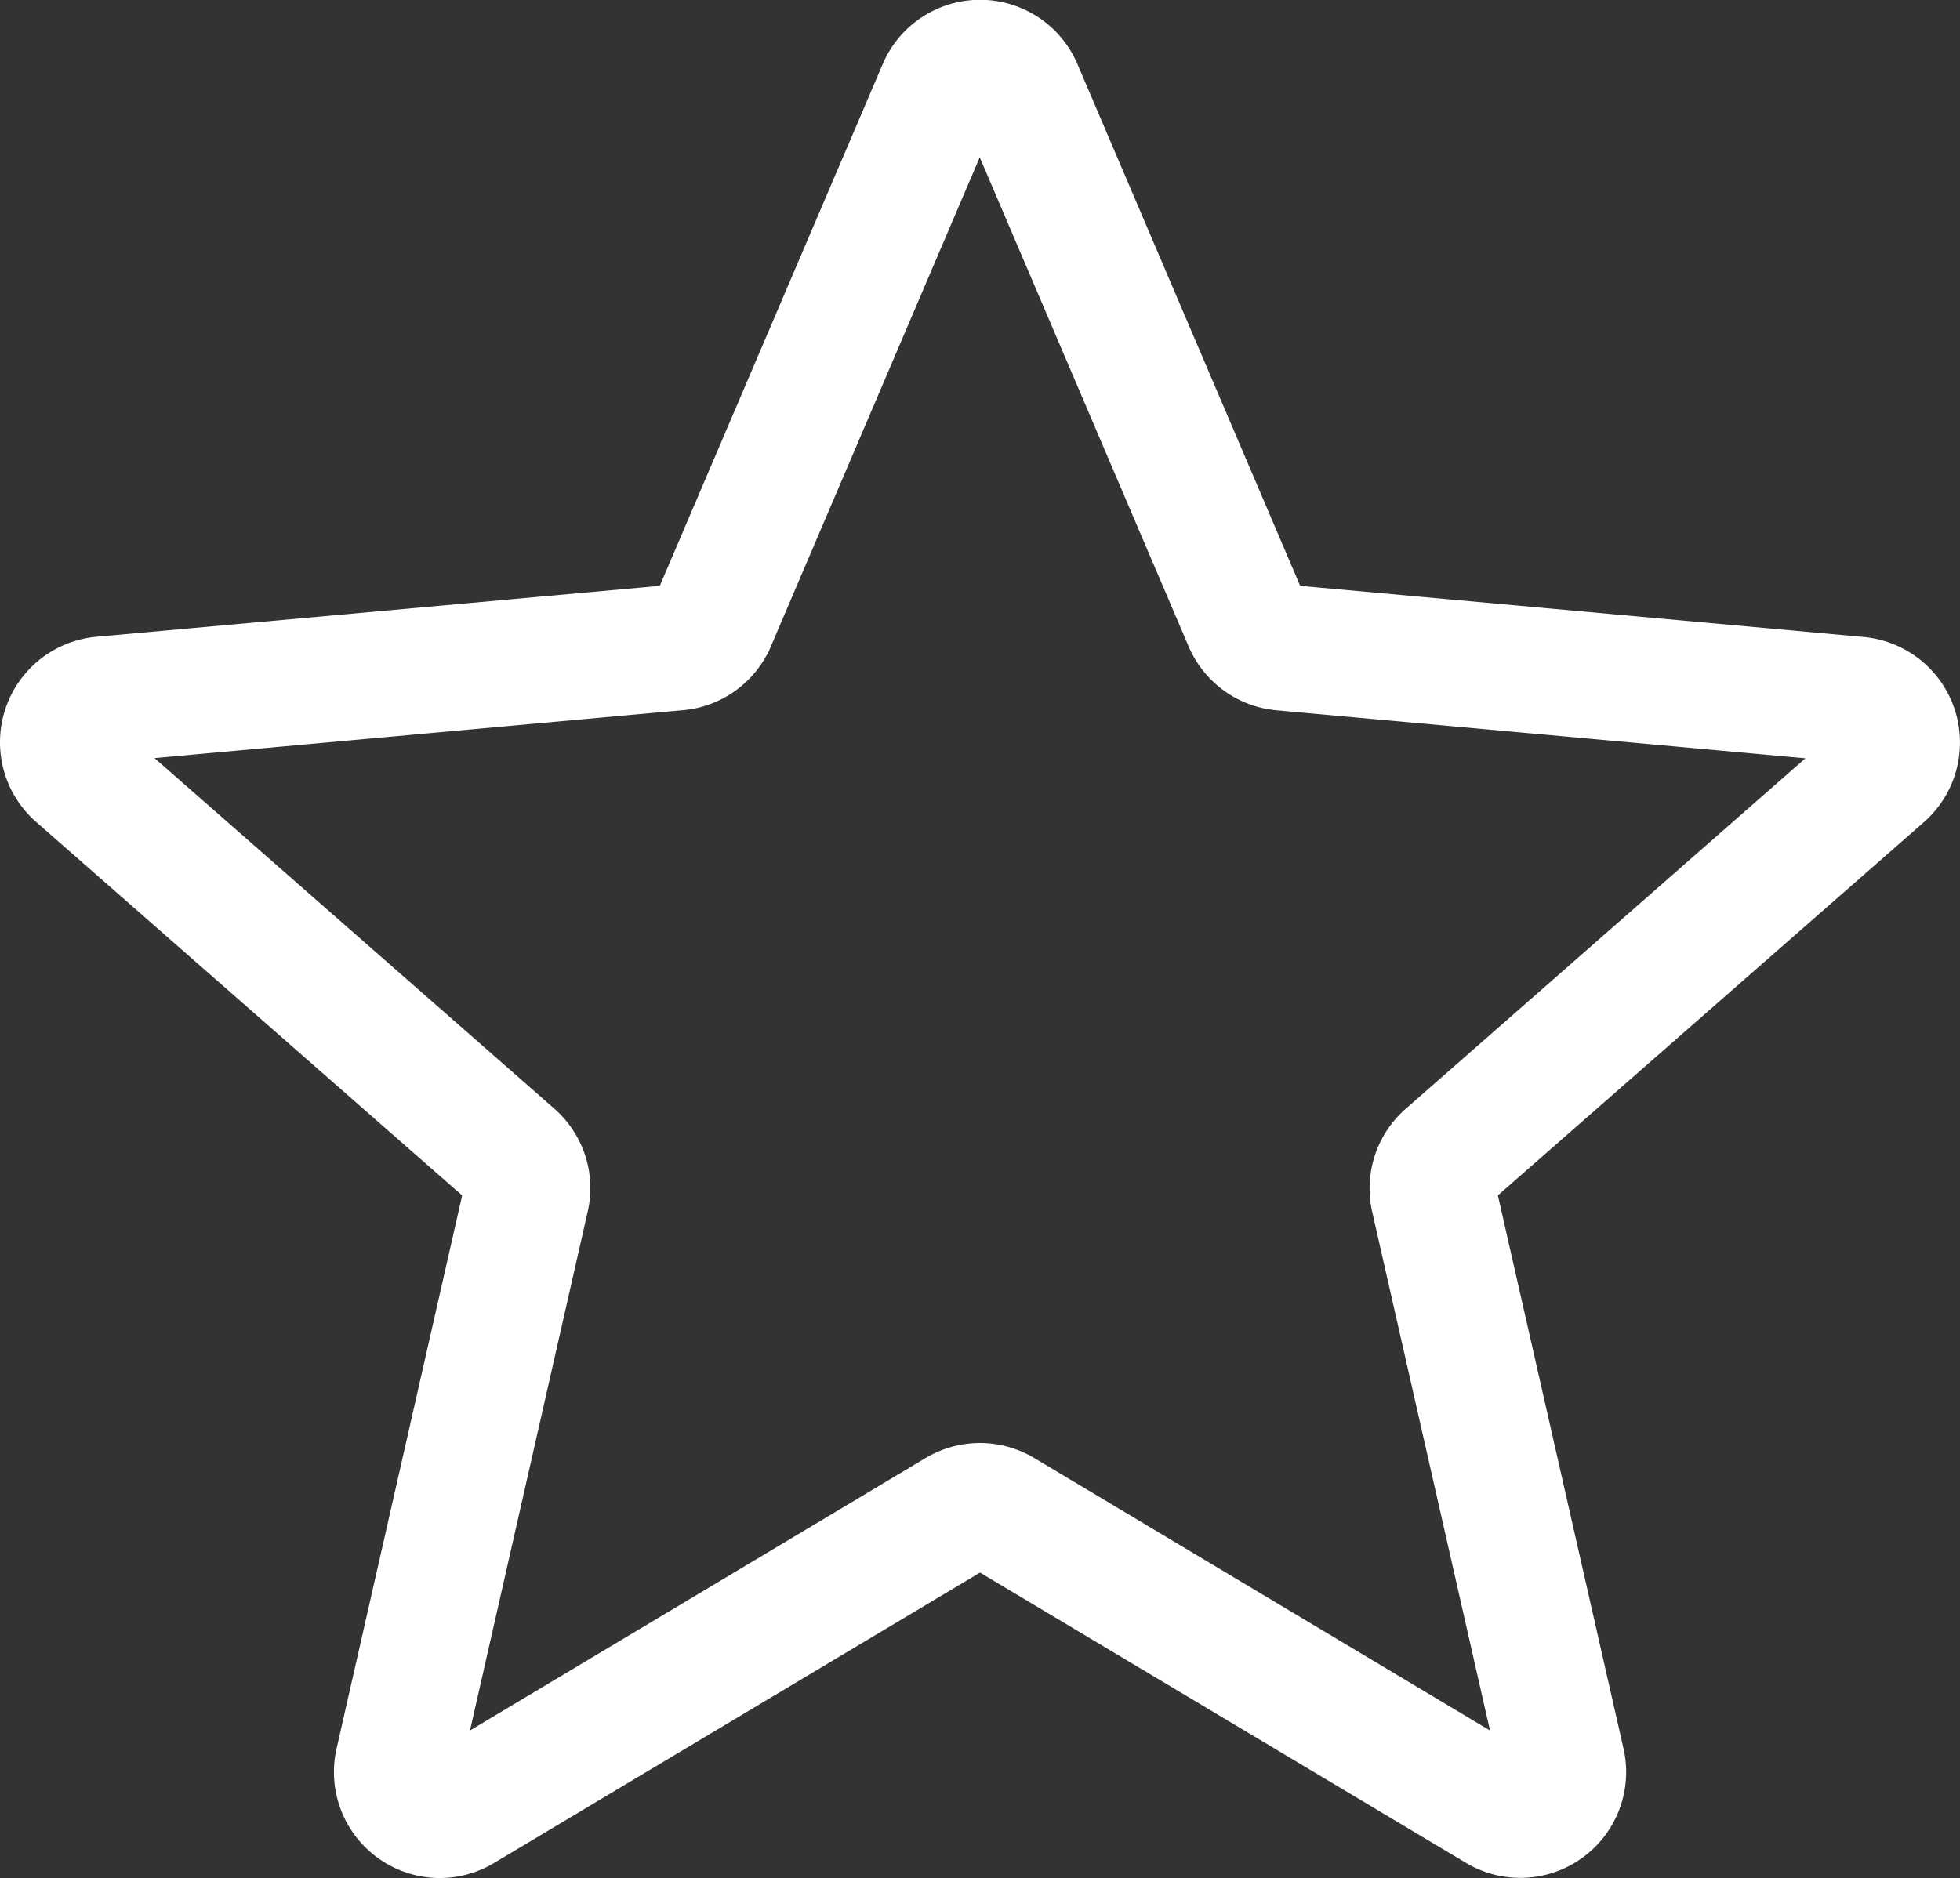
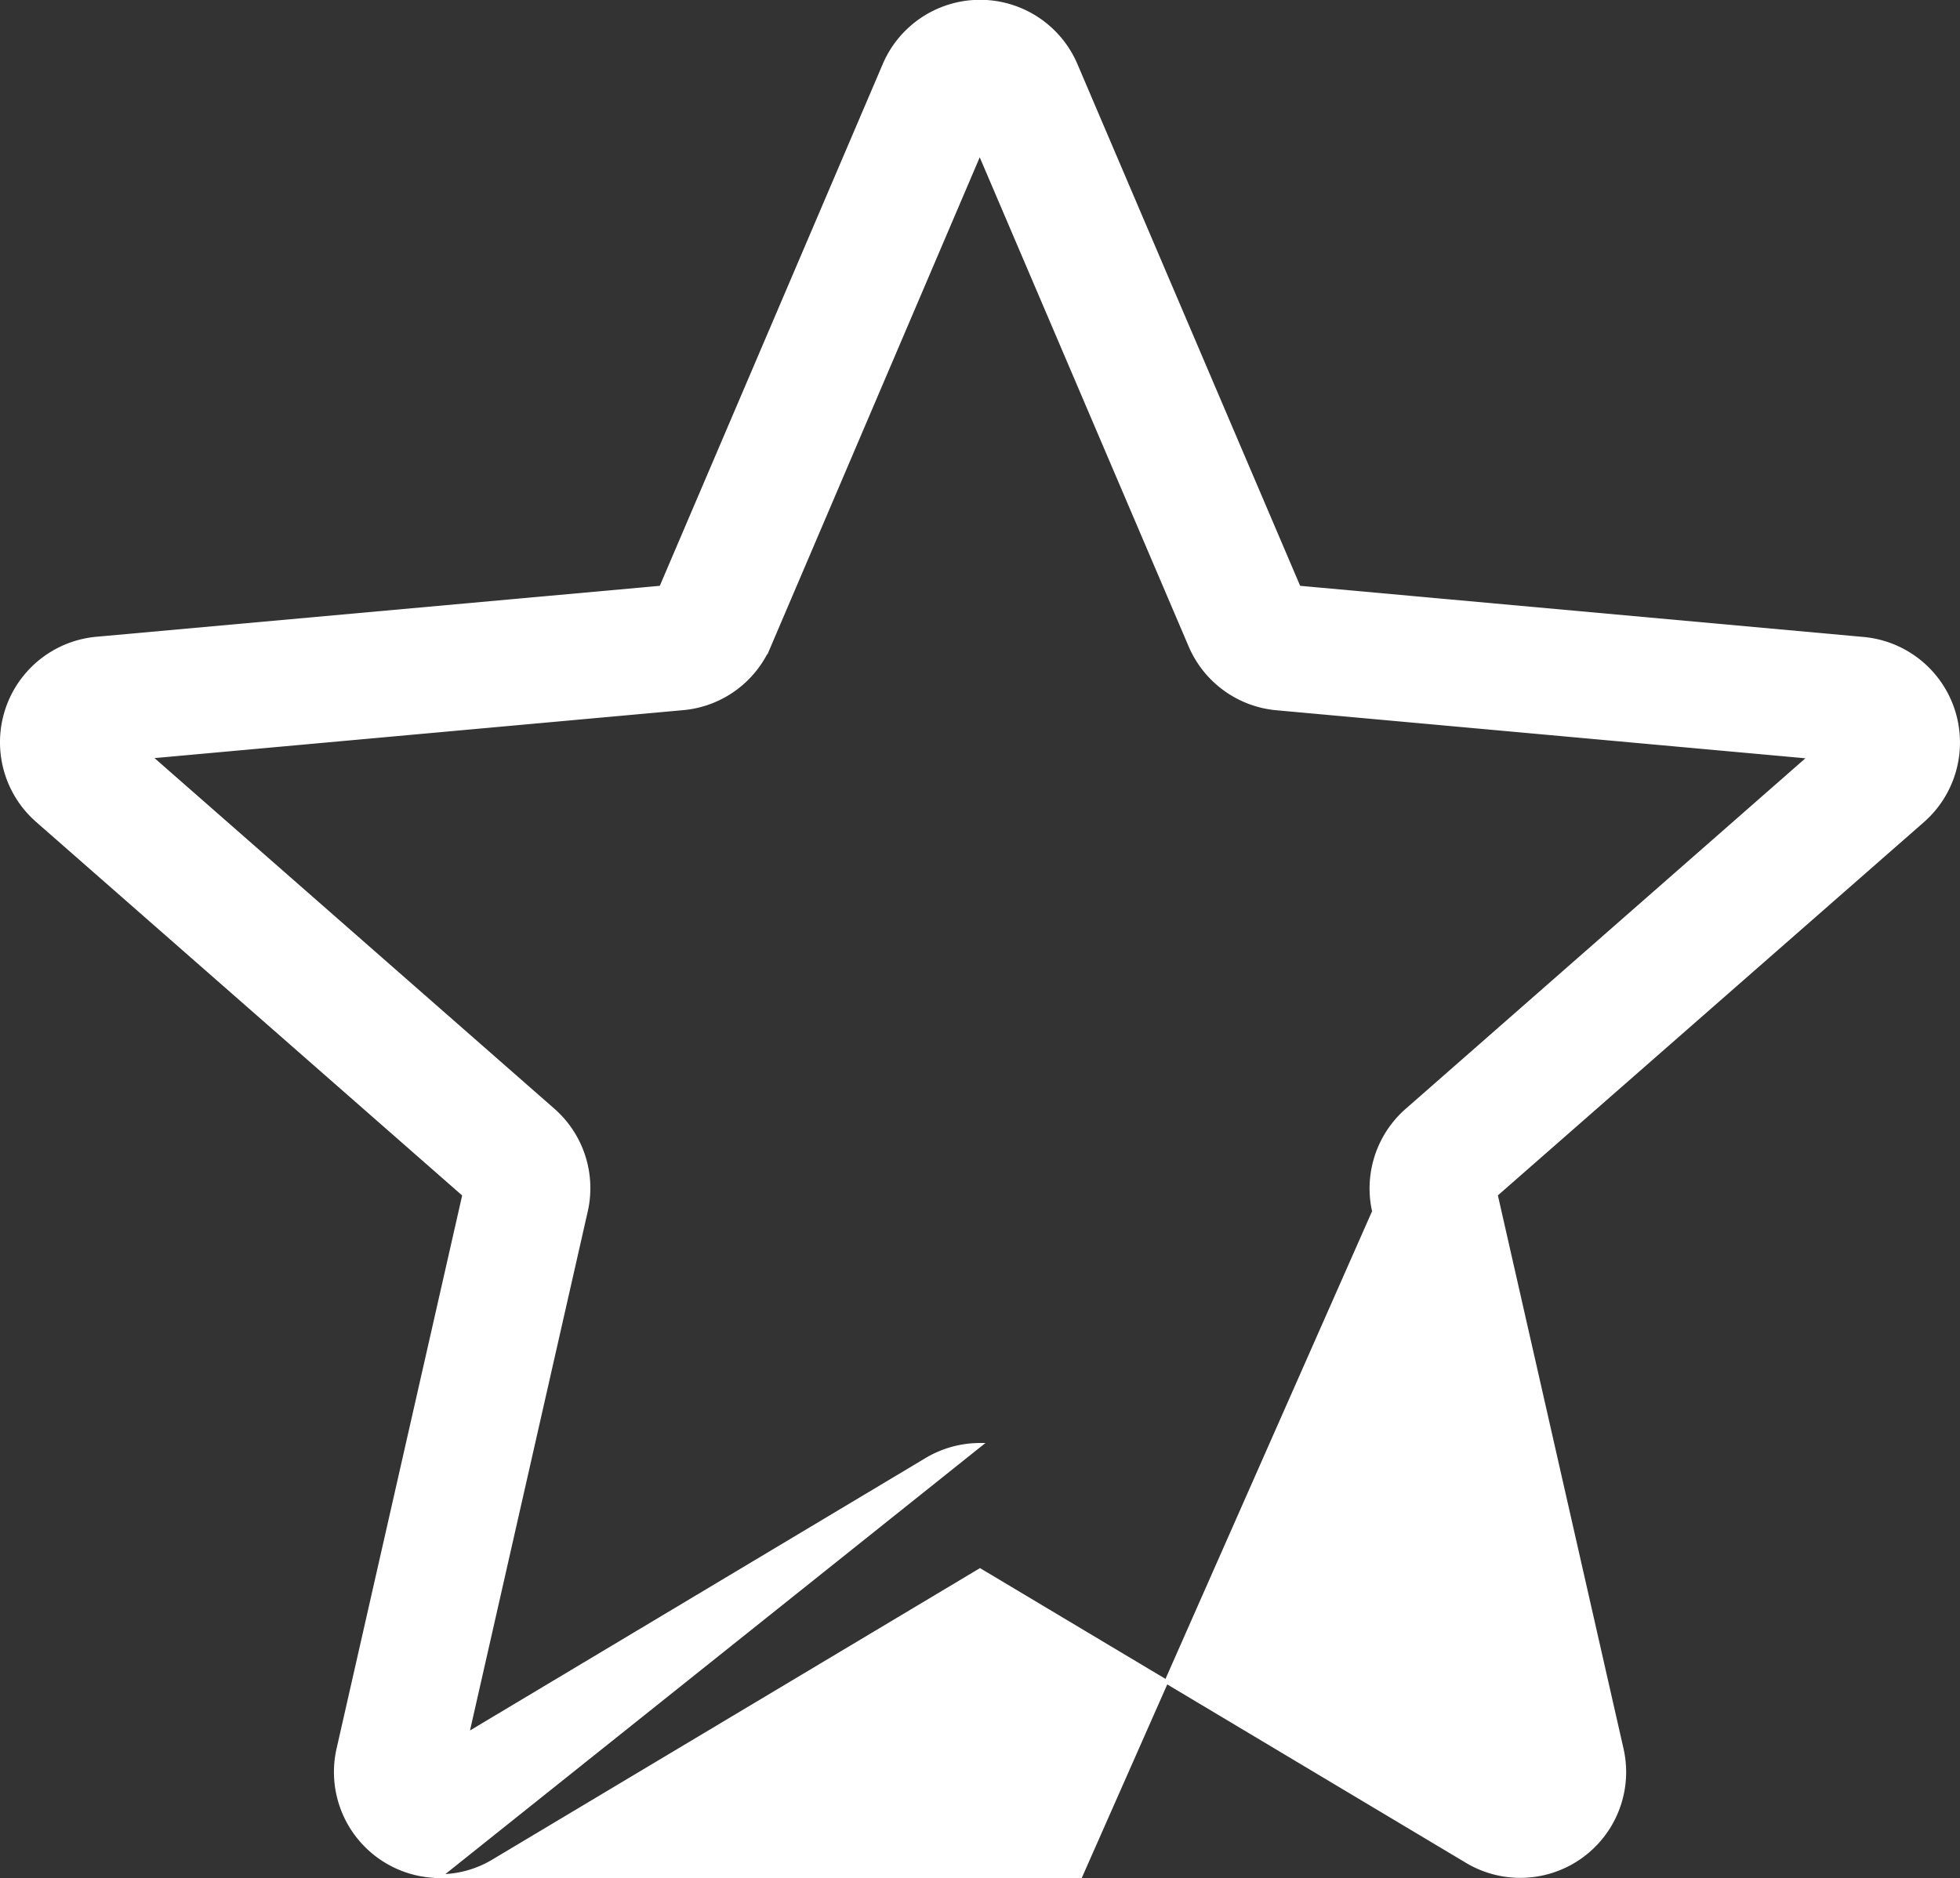
<svg xmlns="http://www.w3.org/2000/svg" id="Camada_1" data-name="Camada 1" viewBox="0 0 512 490.7">
  <rect x="0" y="0" width="512" height="490.7" fill="#333333" stroke="none" />
  <defs>
    <style>.cls-1{fill:#fff;stroke:#fff;stroke-miterlimit:10;}</style>
  </defs>
-   <path class="cls-1" d="M114.37,500.67a27.2,27.2,0,0,1-26.46-33.22l32.87-144.81L9.29,224.87a27.18,27.18,0,0,1,15.4-47.53L172.2,164,230.52,27.47a27.15,27.15,0,0,1,50,0L338.79,164l147.49,13.39a27.19,27.19,0,0,1,15.44,47.53L390.23,322.62l32.88,144.81a27.15,27.15,0,0,1-40.41,29.34l-127.2-76L128.3,496.81A27.26,27.26,0,0,1,114.37,500.67ZM255.5,388a27.24,27.24,0,0,1,13.92,3.85l120.05,71.8L358.44,327a27.16,27.16,0,0,1,8.61-26.46L472.32,208.2,333,195.55a27.15,27.15,0,0,1-22.57-16.46l-55-128.8-55,128.82A27.07,27.07,0,0,1,178,195.51L38.66,208.15l105.27,92.33a27.1,27.1,0,0,1,8.6,26.48l-31,136.68,120-71.78A27.25,27.25,0,0,1,255.5,388ZM171.08,166.59s0,0,0,0Zm168.8-.06,0,0S339.9,166.55,339.88,166.53Z" transform="translate(0.5 -10.46)" />
+   <path class="cls-1" d="M114.37,500.67a27.2,27.2,0,0,1-26.46-33.22l32.87-144.81L9.29,224.87a27.18,27.18,0,0,1,15.4-47.53L172.2,164,230.52,27.47a27.15,27.15,0,0,1,50,0L338.79,164l147.49,13.39a27.19,27.19,0,0,1,15.44,47.53L390.23,322.62l32.88,144.81a27.15,27.15,0,0,1-40.41,29.34l-127.2-76L128.3,496.81A27.26,27.26,0,0,1,114.37,500.67Za27.24,27.24,0,0,1,13.92,3.85l120.05,71.8L358.44,327a27.16,27.16,0,0,1,8.61-26.46L472.32,208.2,333,195.55a27.15,27.15,0,0,1-22.57-16.46l-55-128.8-55,128.82A27.07,27.07,0,0,1,178,195.51L38.66,208.15l105.27,92.33a27.1,27.1,0,0,1,8.6,26.48l-31,136.68,120-71.78A27.25,27.25,0,0,1,255.5,388ZM171.08,166.59s0,0,0,0Zm168.8-.06,0,0S339.9,166.55,339.88,166.53Z" transform="translate(0.5 -10.46)" />
</svg>